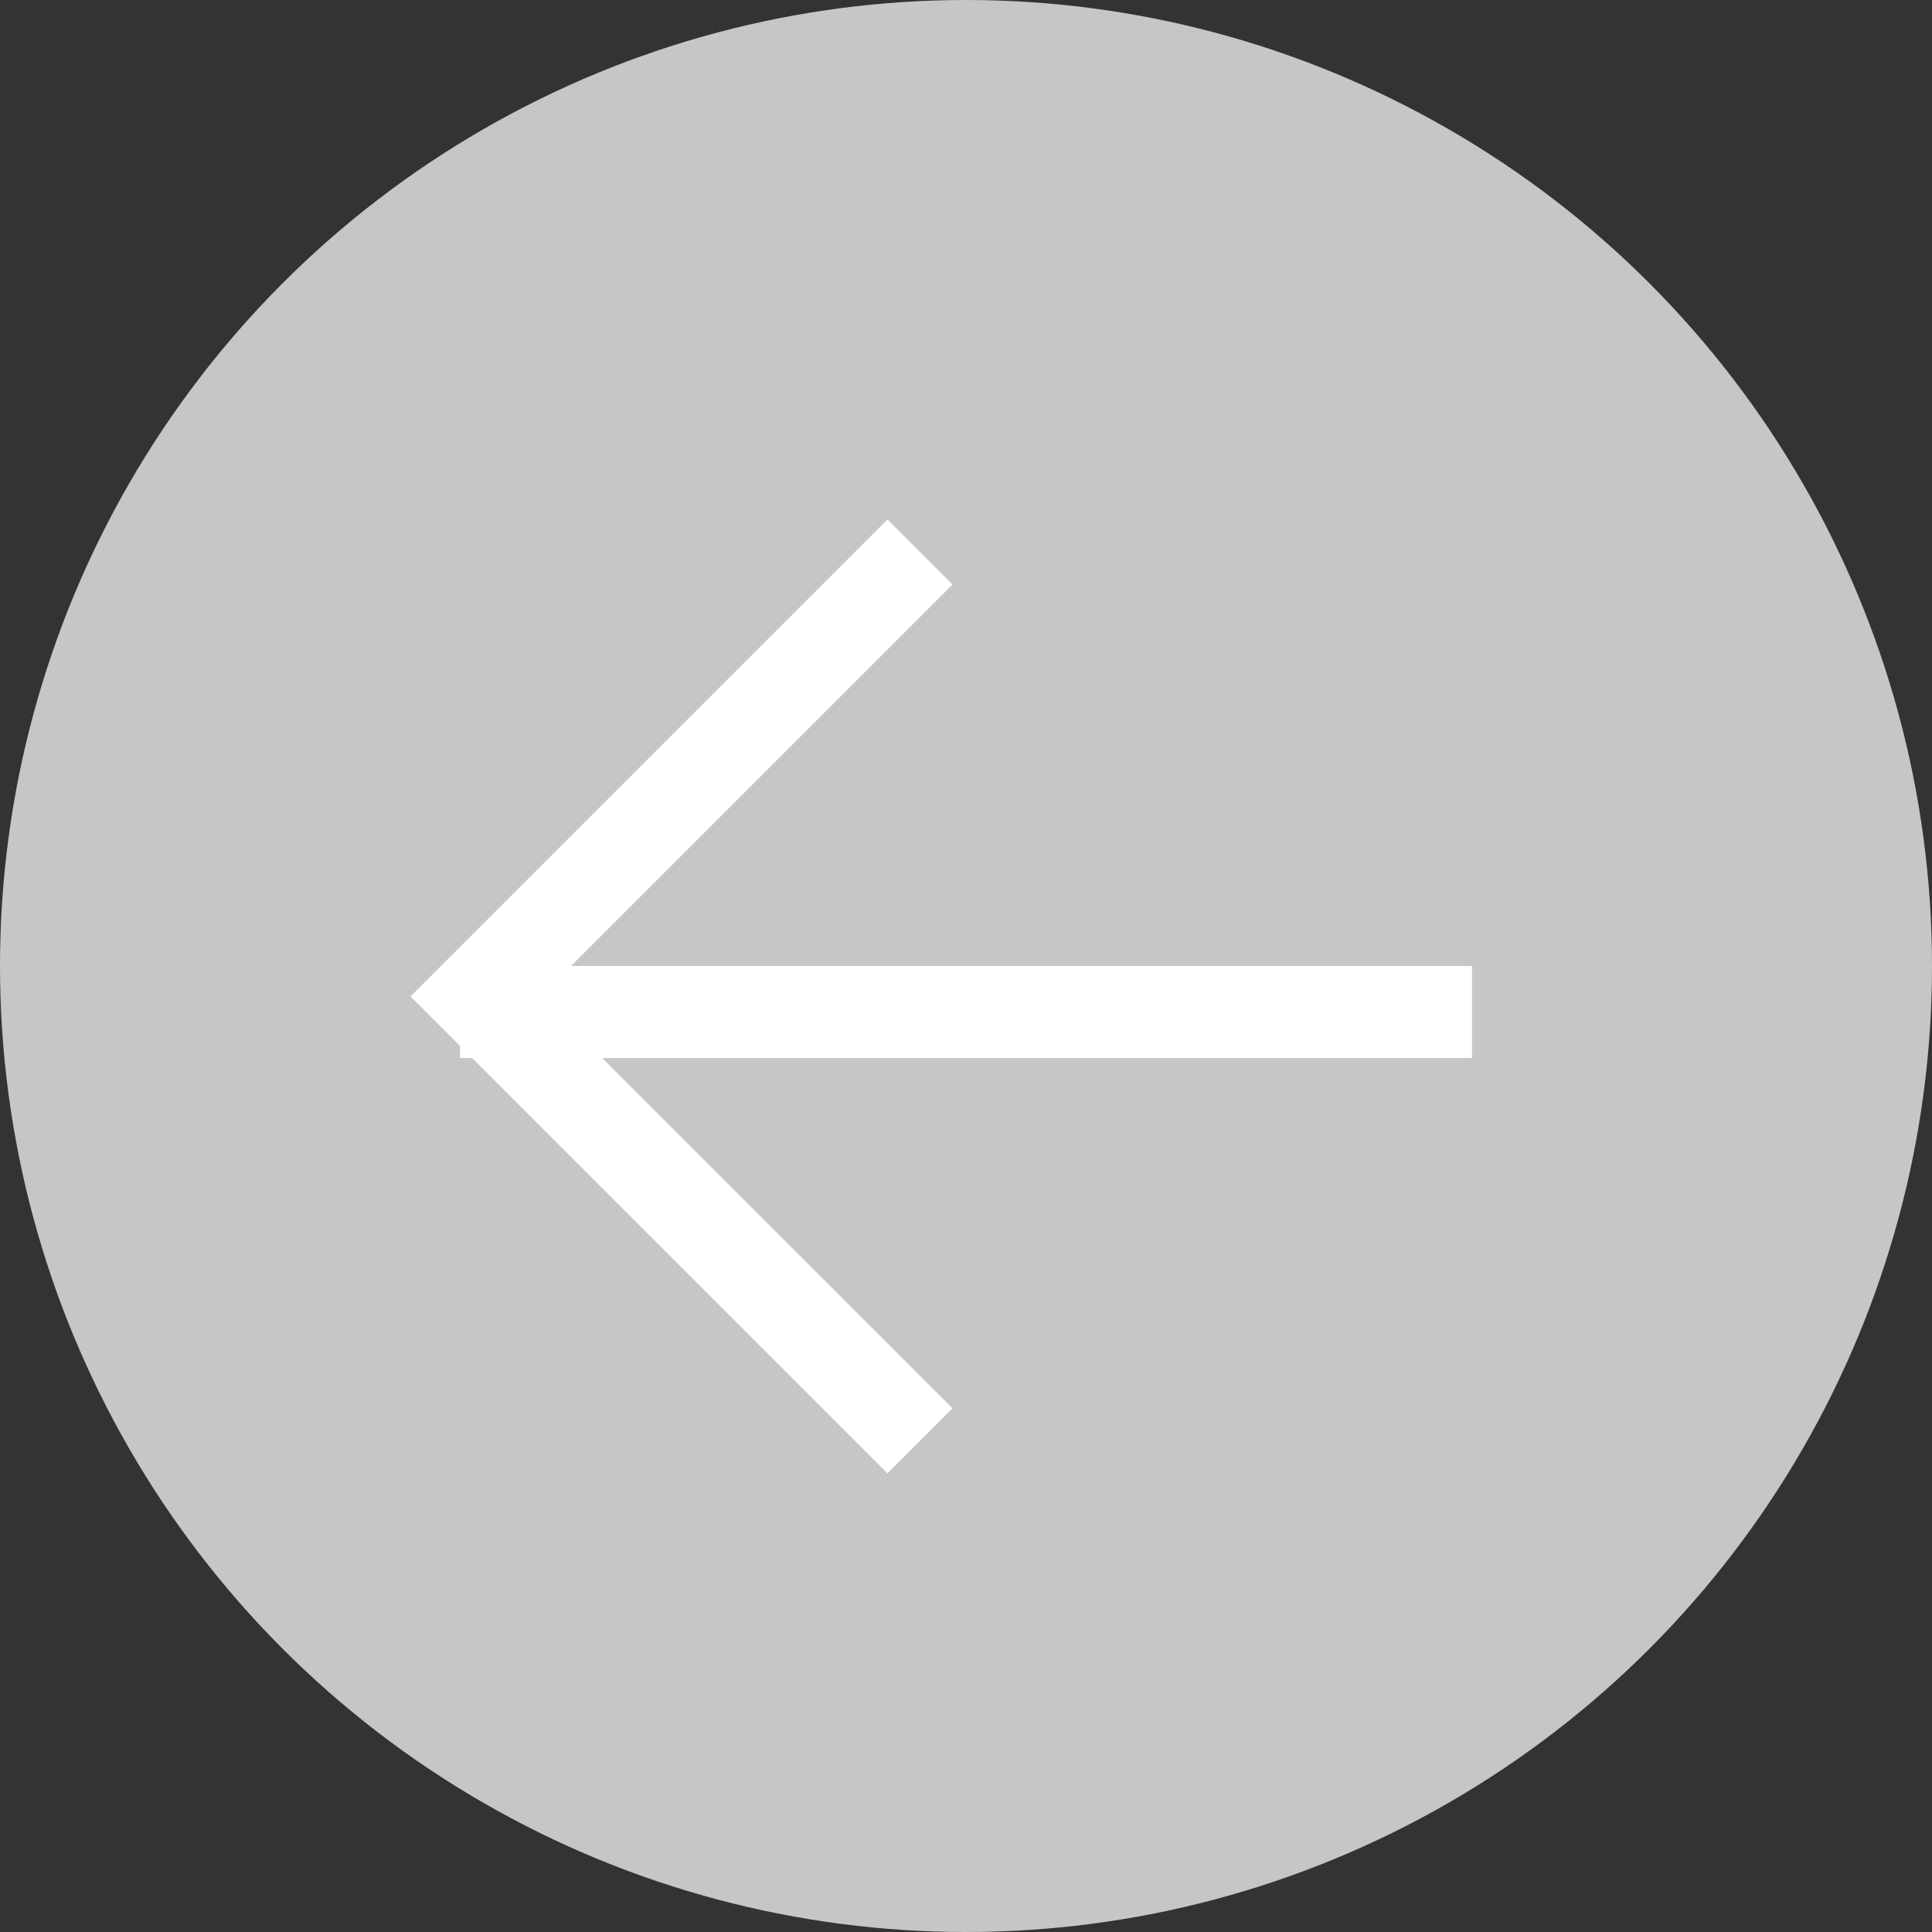
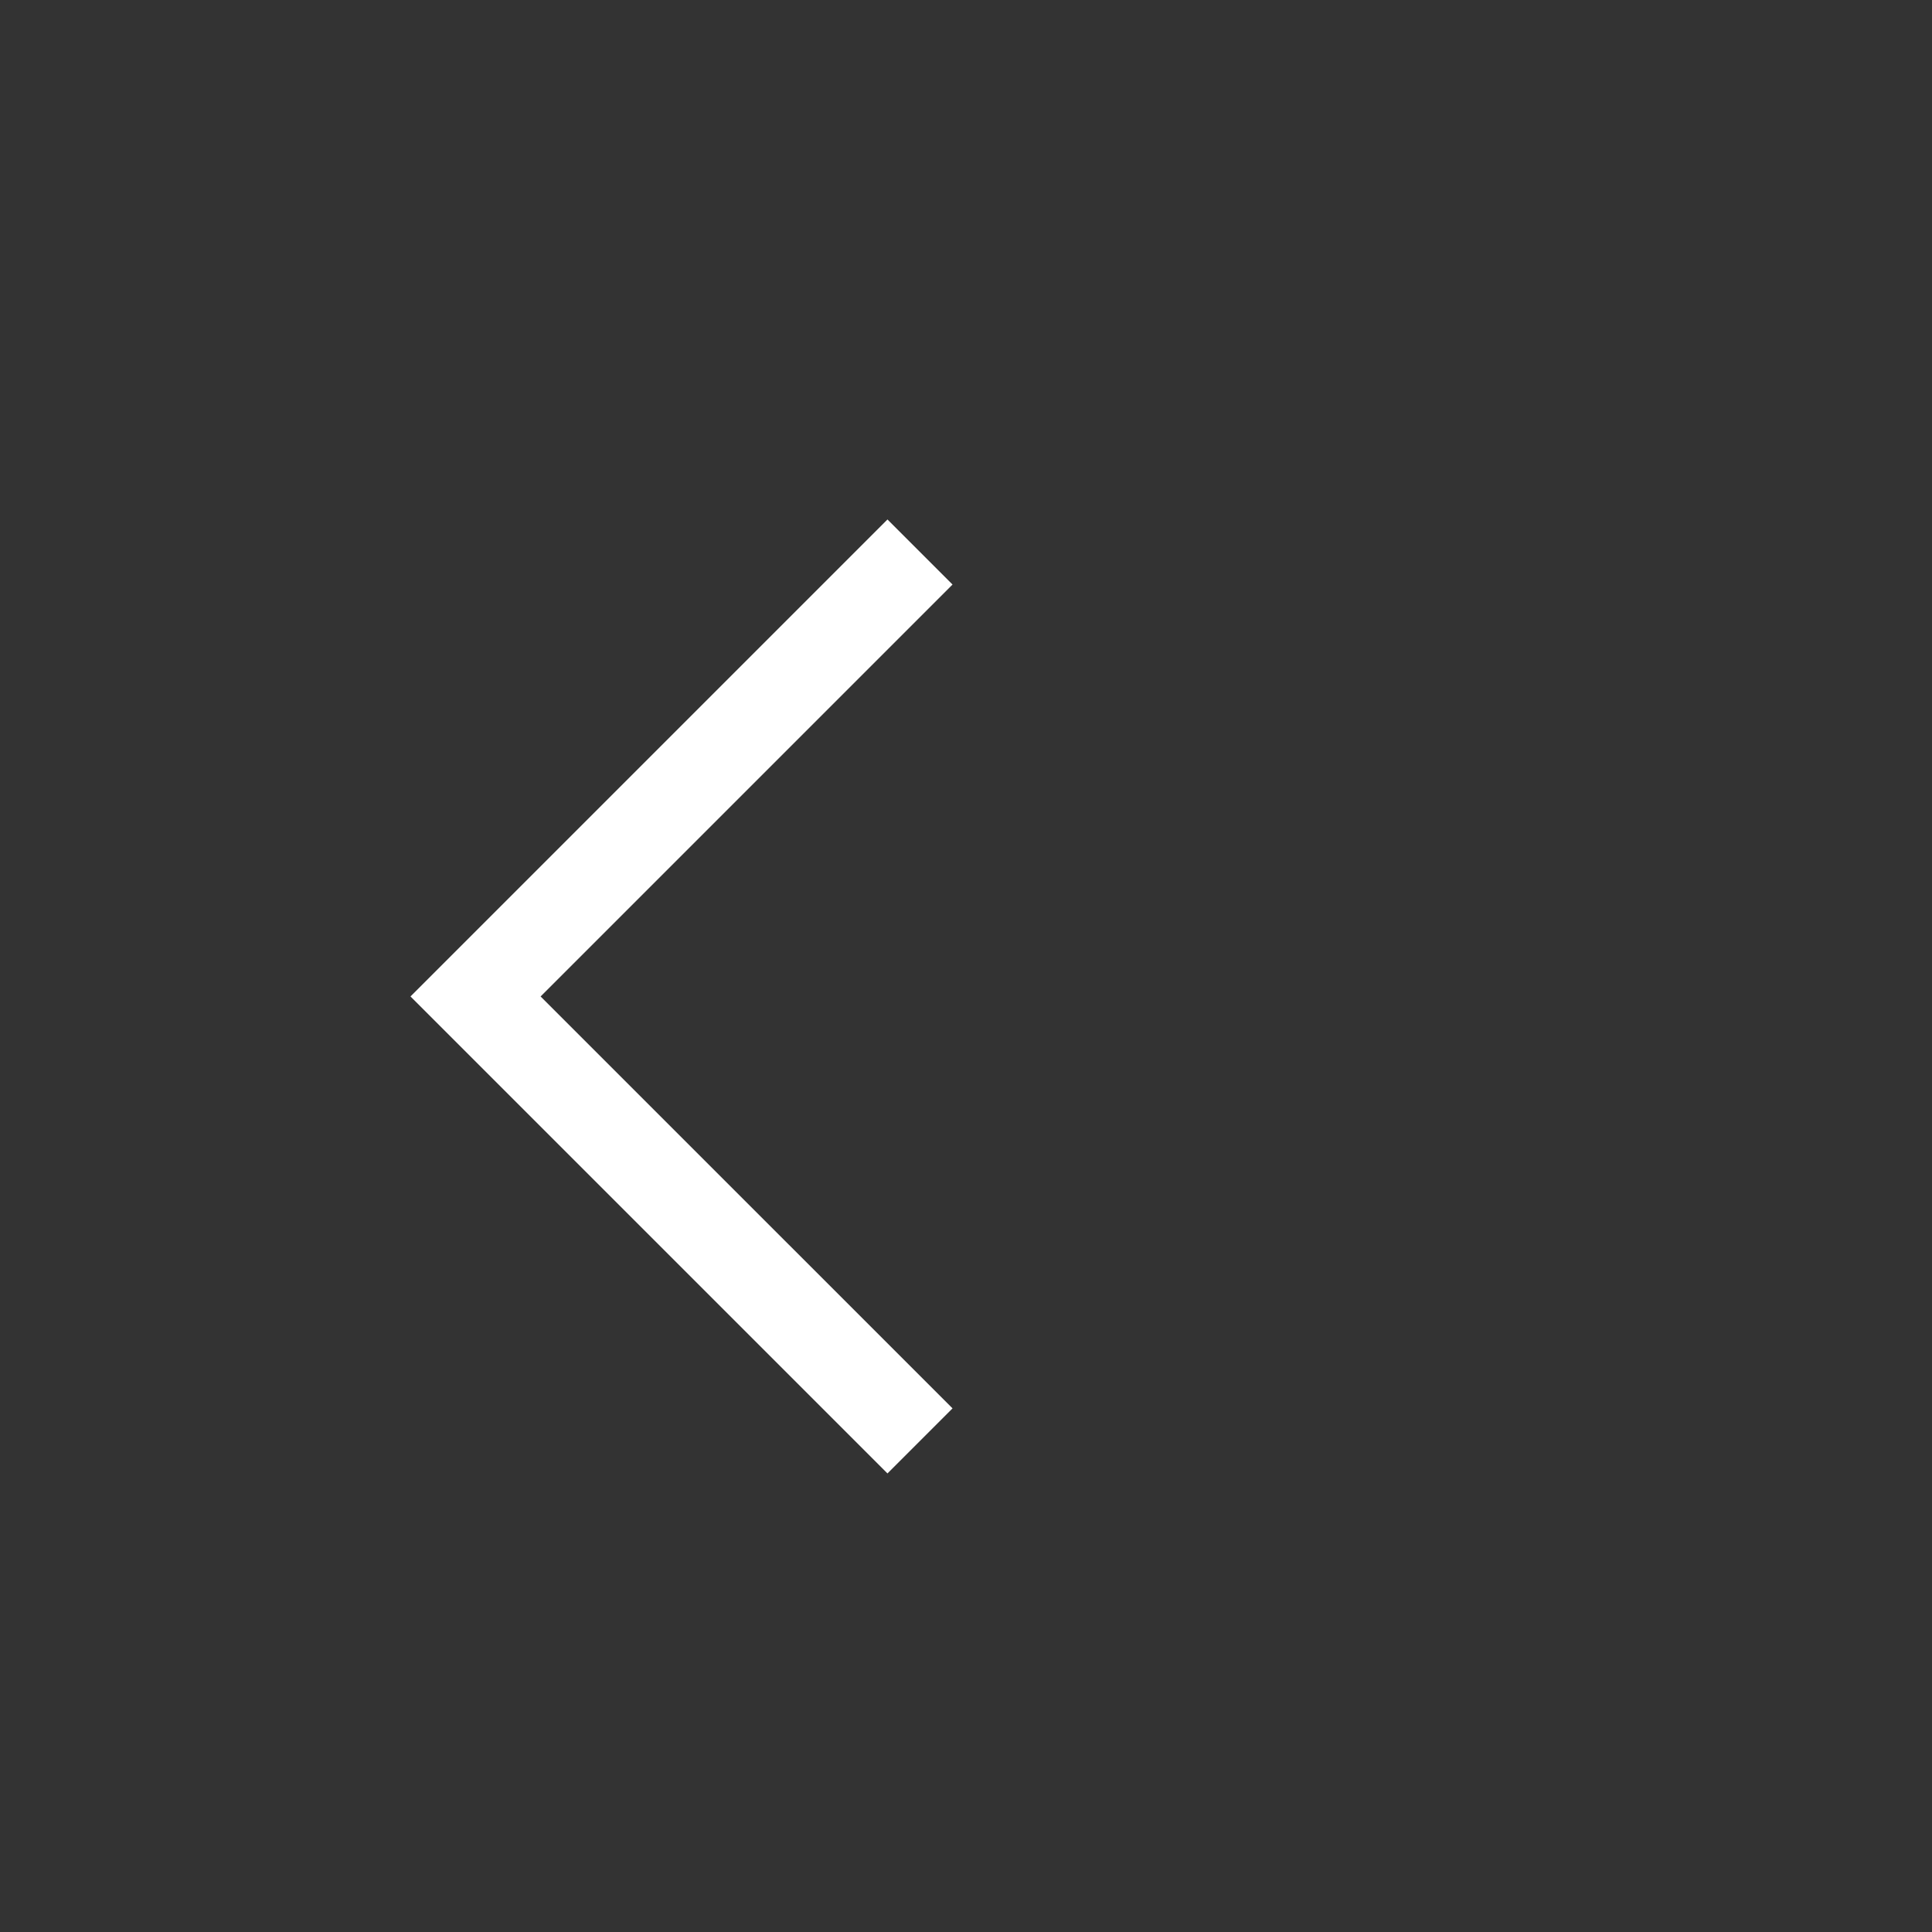
<svg xmlns="http://www.w3.org/2000/svg" width="21" height="21" viewBox="0 0 21 21">
  <rect x="0" y="0" width="21" height="21" fill="#333333" stroke="none" />
  <defs>
    <style>.a{fill:#c6c6c6;}.b{fill:none;stroke:#fff;stroke-miterlimit:10;}</style>
  </defs>
-   <circle class="a" cx="10.5" cy="10.5" r="10.5" />
  <g transform="translate(5 6)">
    <path class="b" d="M0,0,4.831,4.831,9.662,0" transform="translate(5) rotate(90)" />
-     <line class="b" x1="11" transform="translate(0 5)" />
  </g>
</svg>